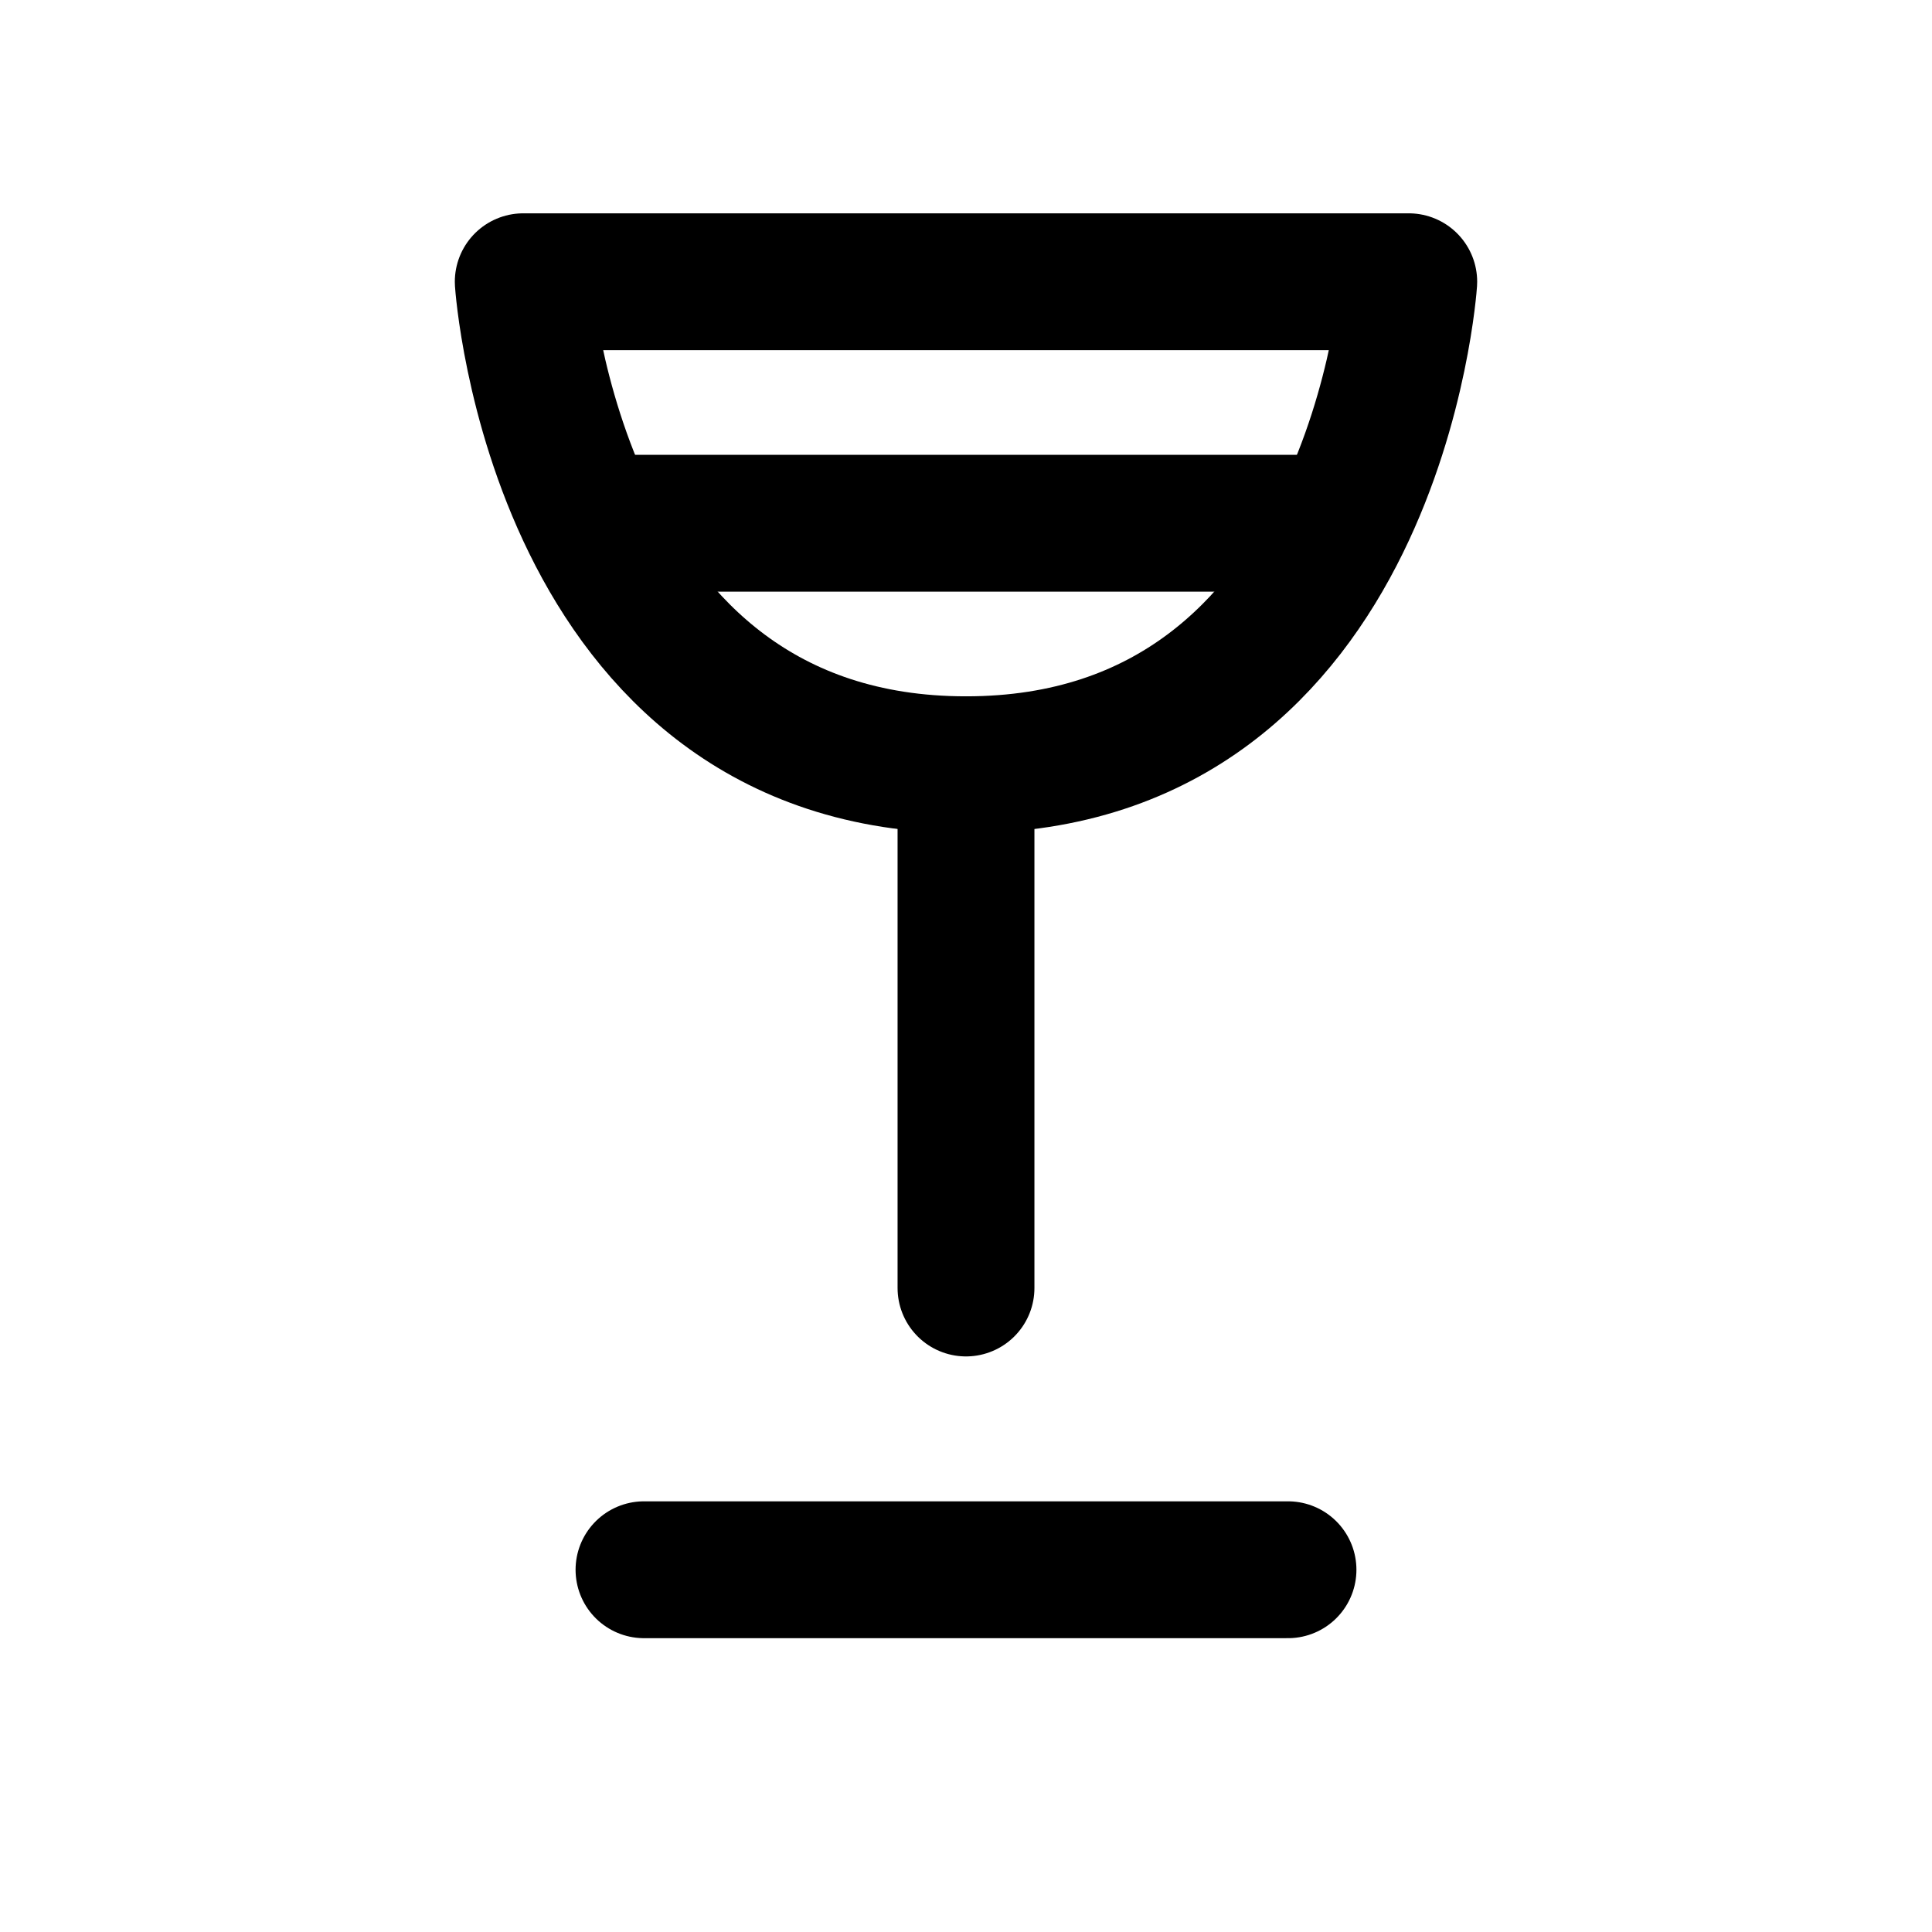
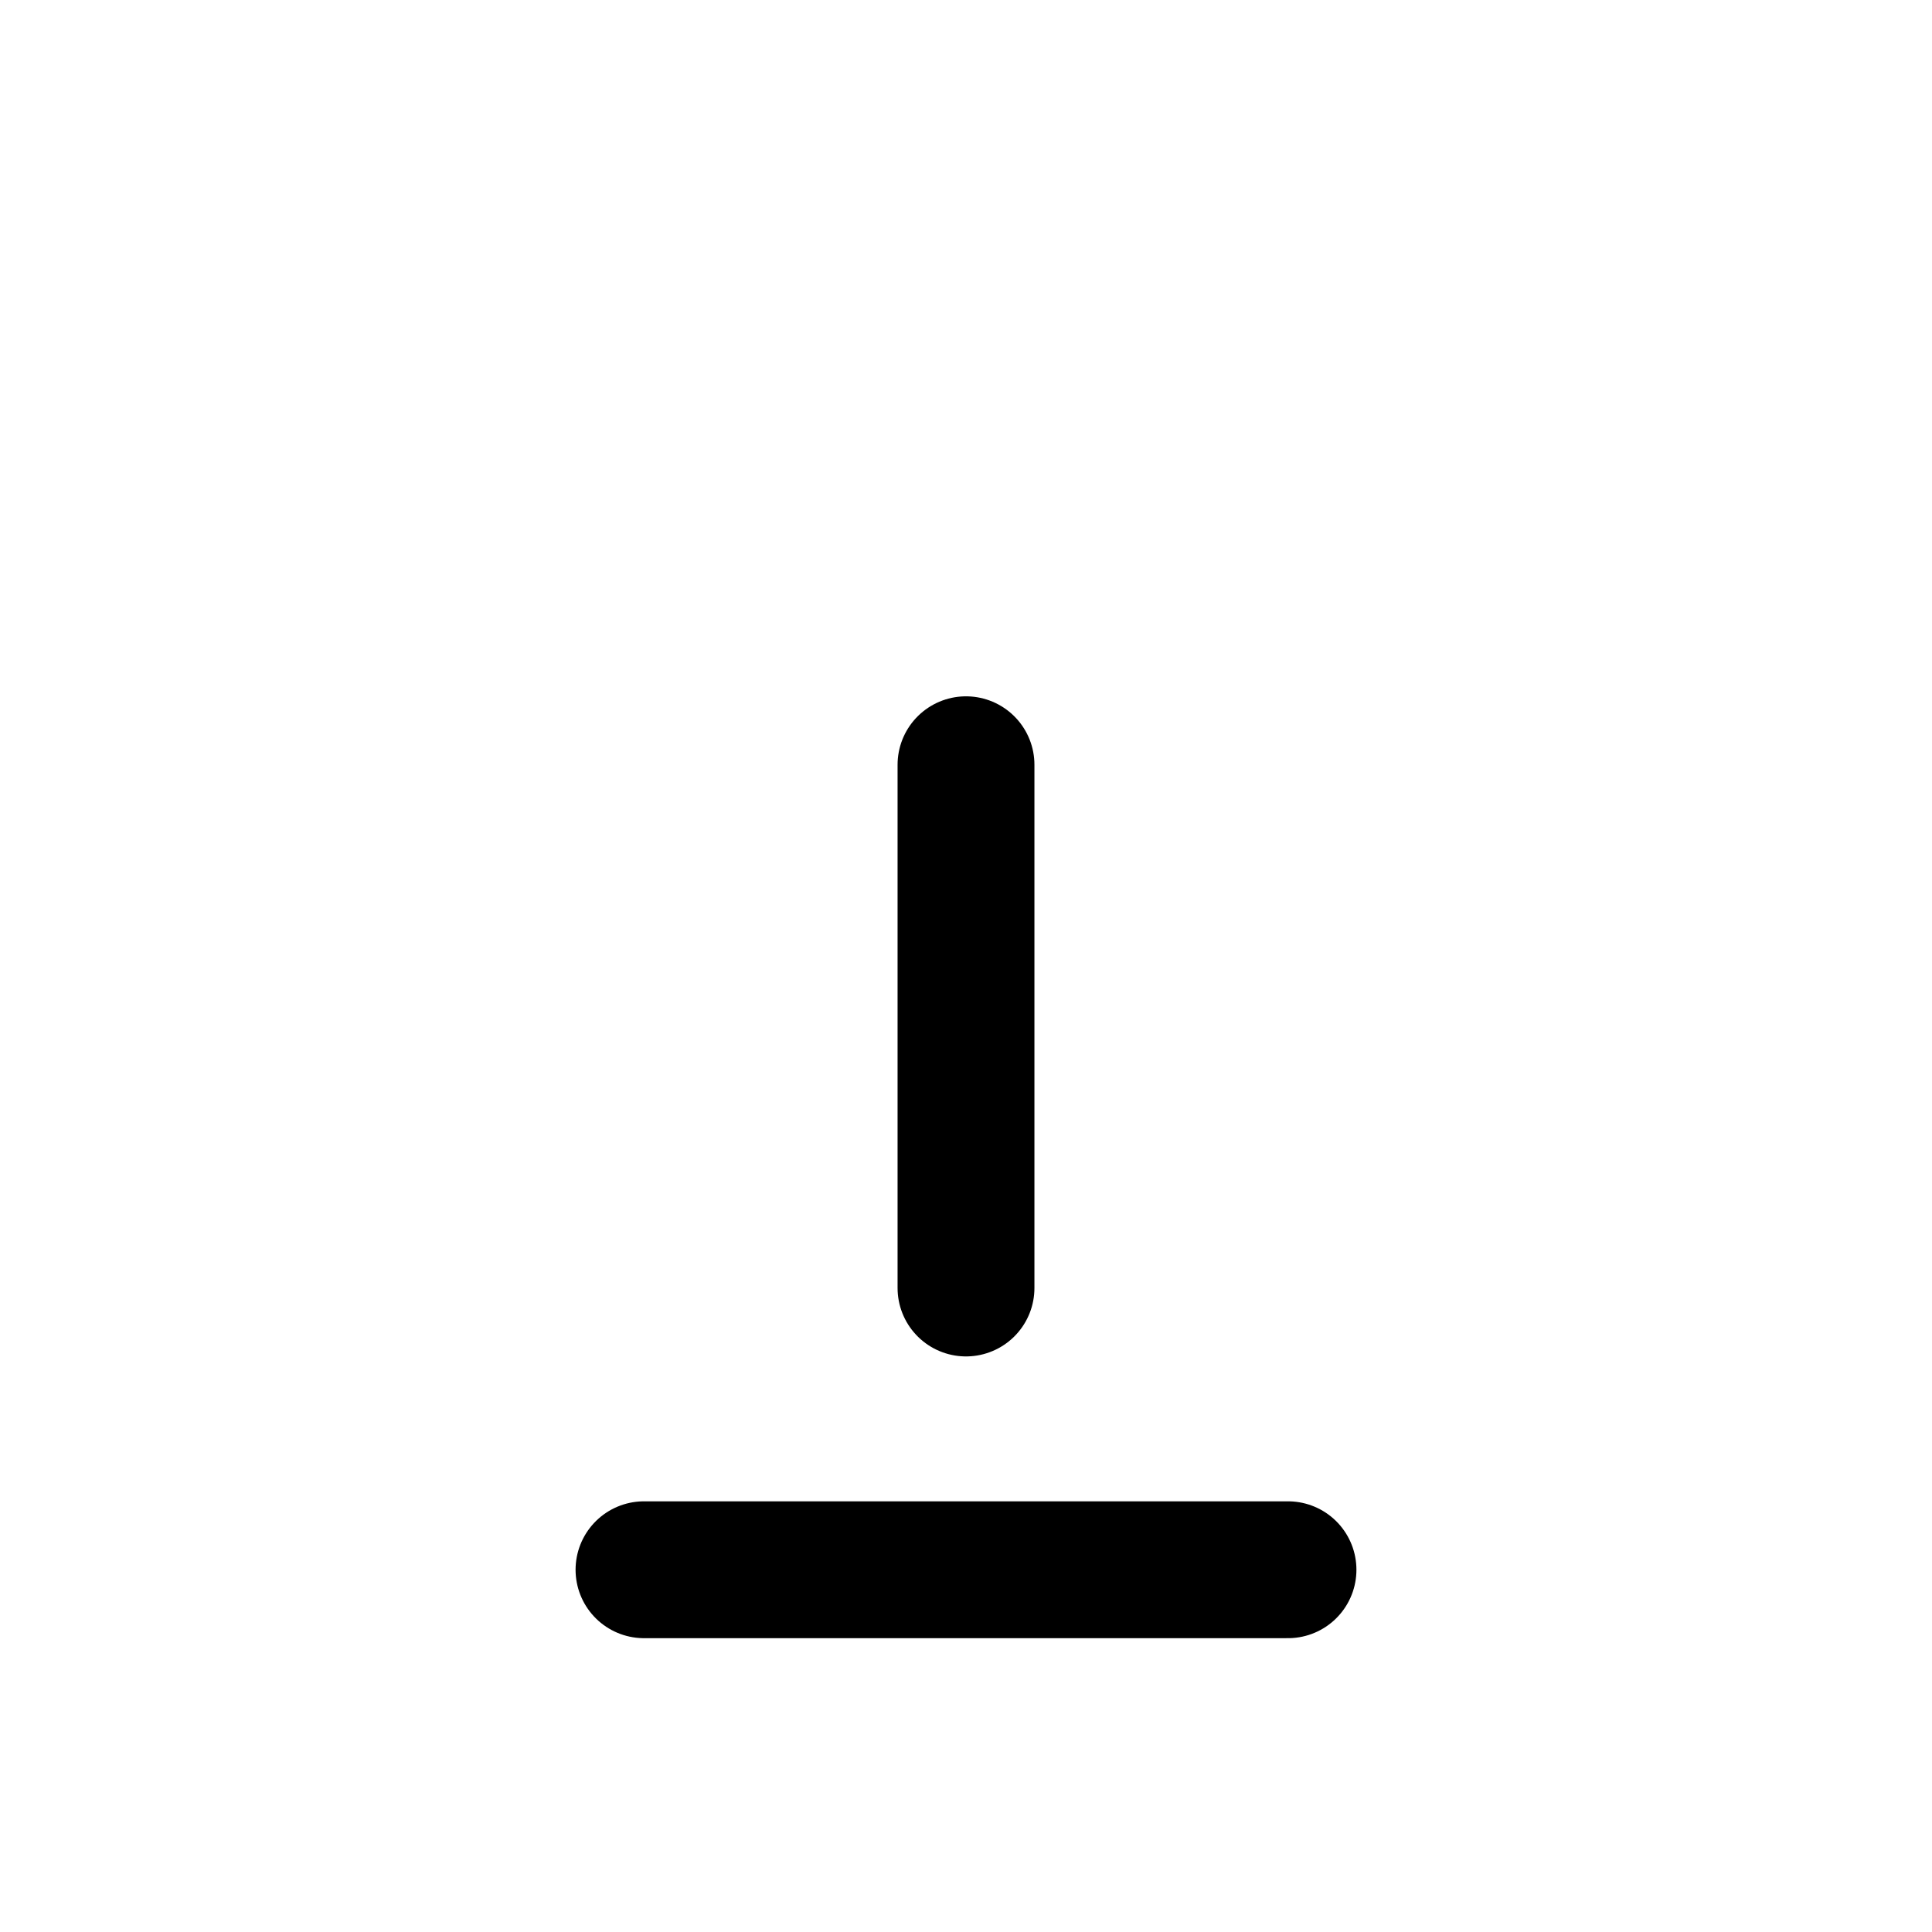
<svg xmlns="http://www.w3.org/2000/svg" viewBox="0 0 24 24" width="24" height="24" fill="none" stroke="currentColor" stroke-width="1.7" stroke-linecap="round" stroke-linejoin="round" role="img" aria-label="wine">
-   <path d="M6.5 3.5h11s-.4 6-5.5 6-5.5-6-5.5-6z" />
  <path d="M12 9.5v6.5" />
  <path d="M8 19.5h8" />
-   <path d="M7.5 6.5h9" />
</svg>